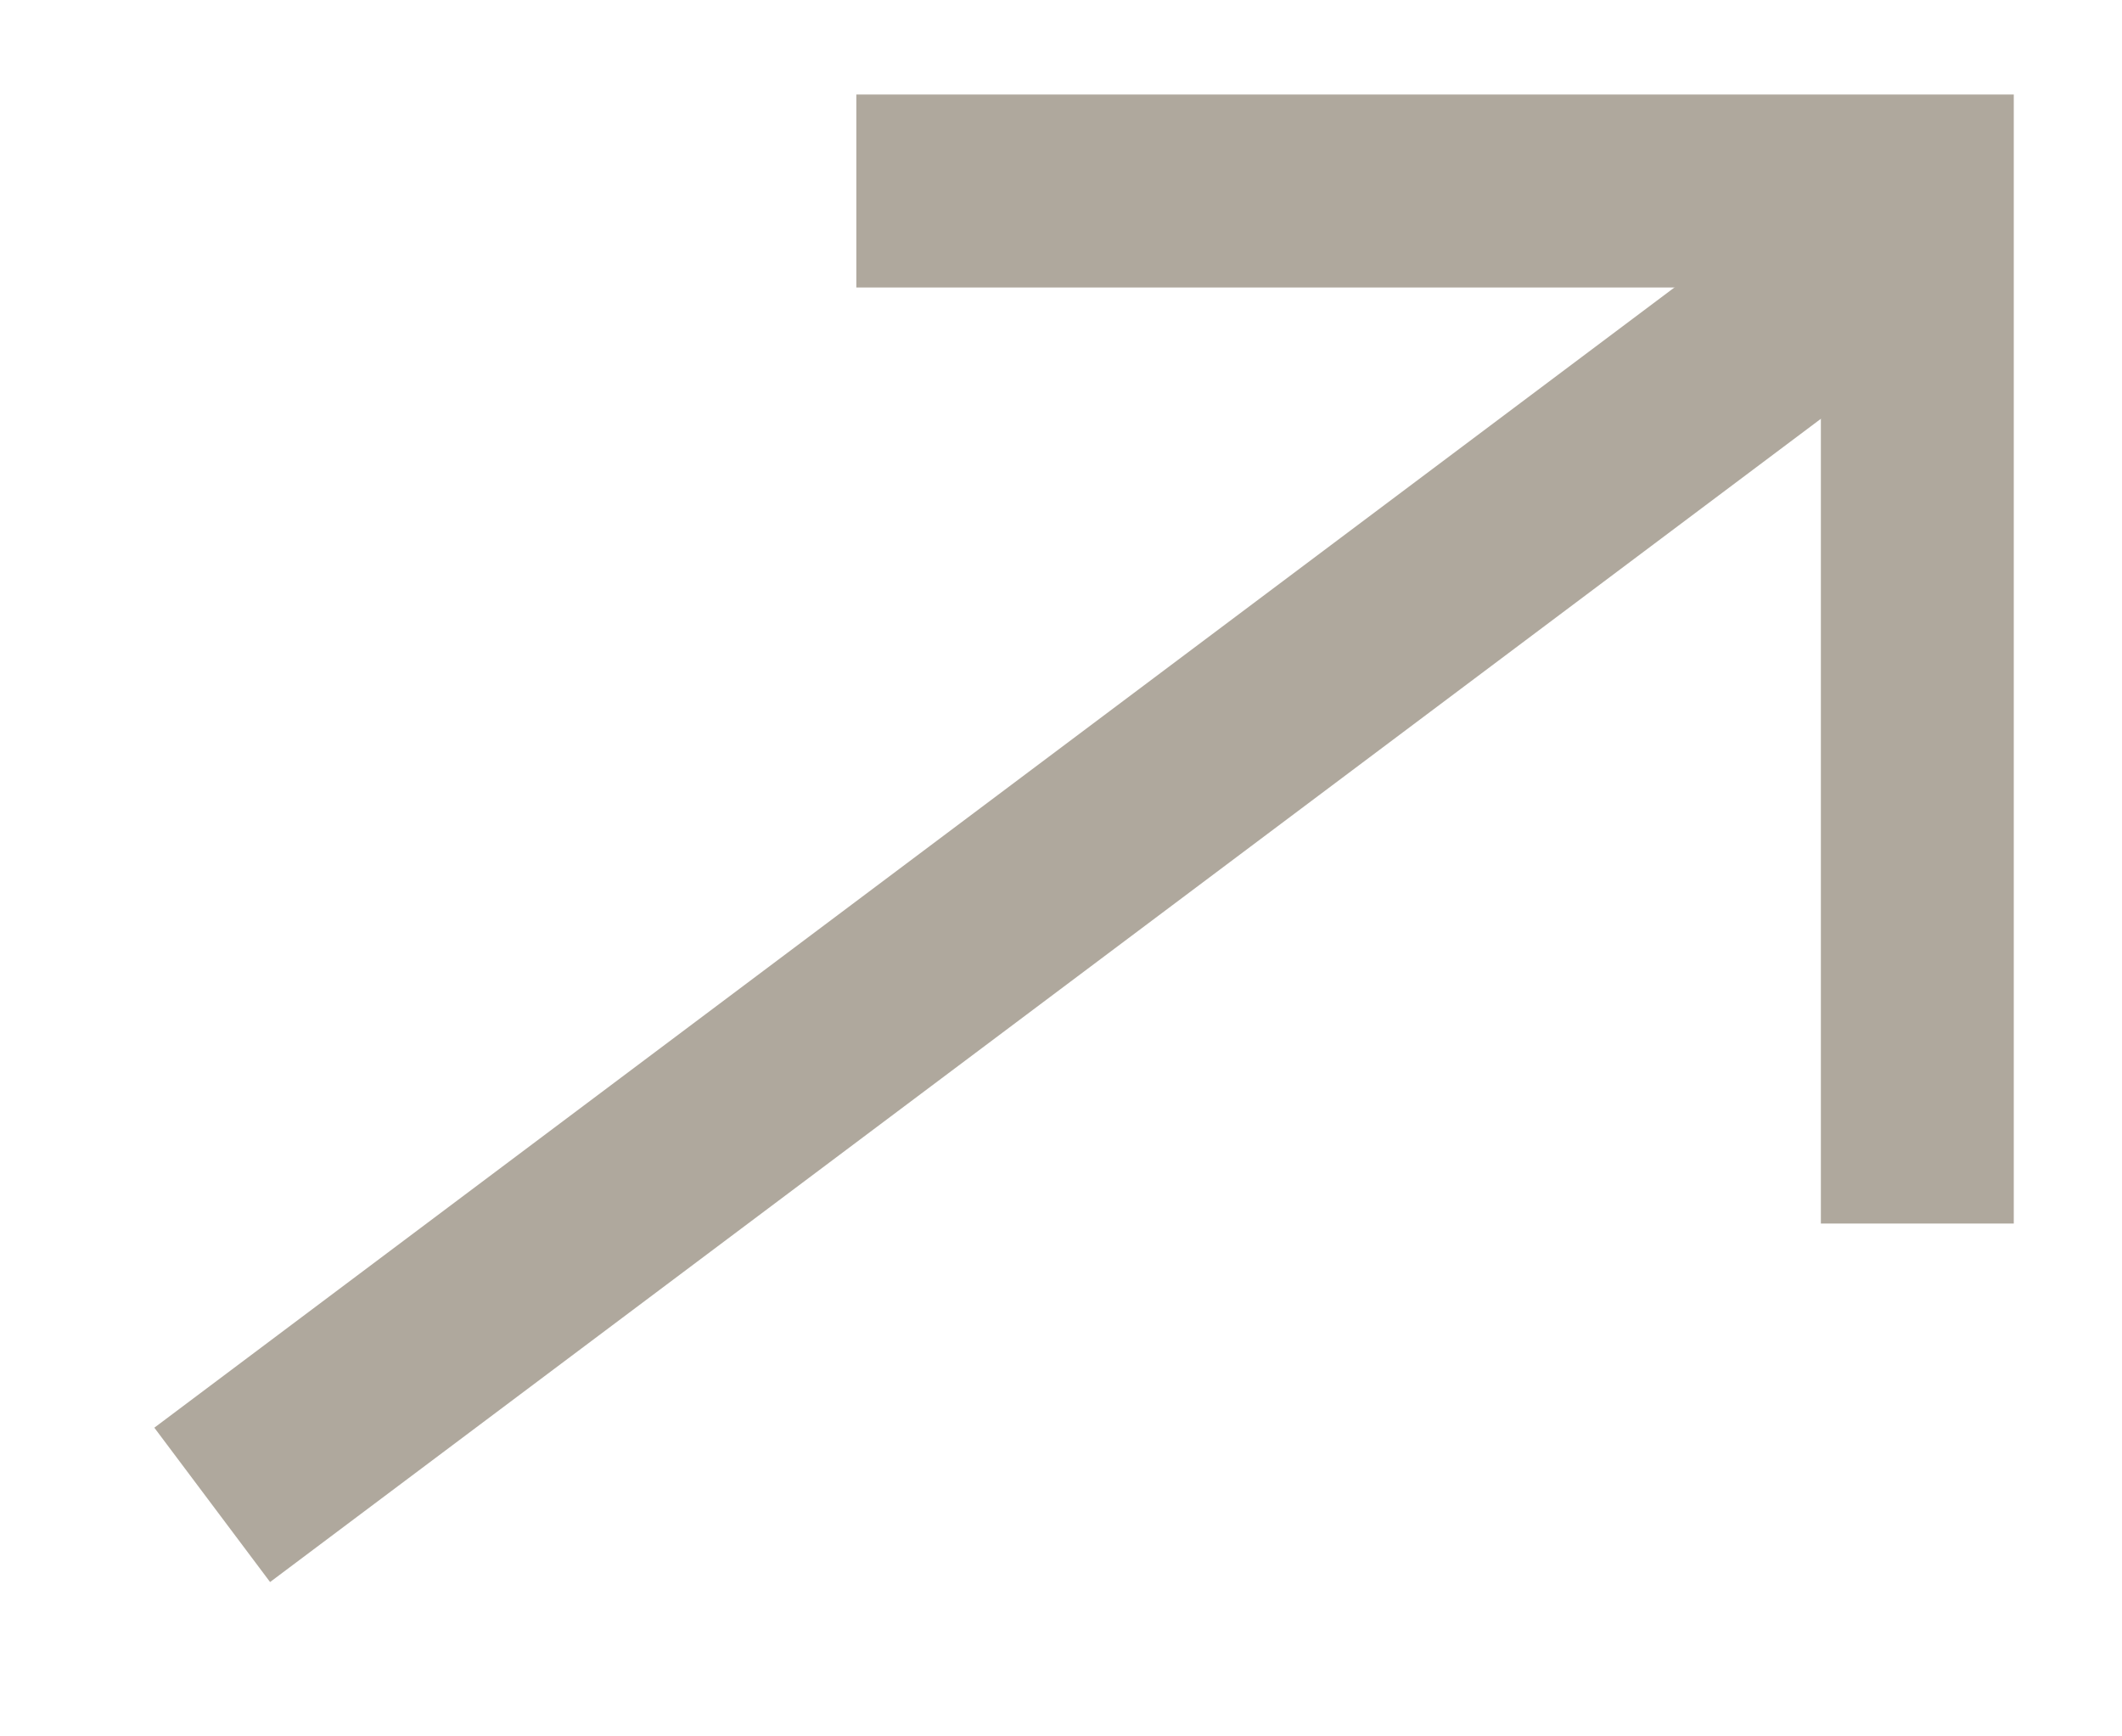
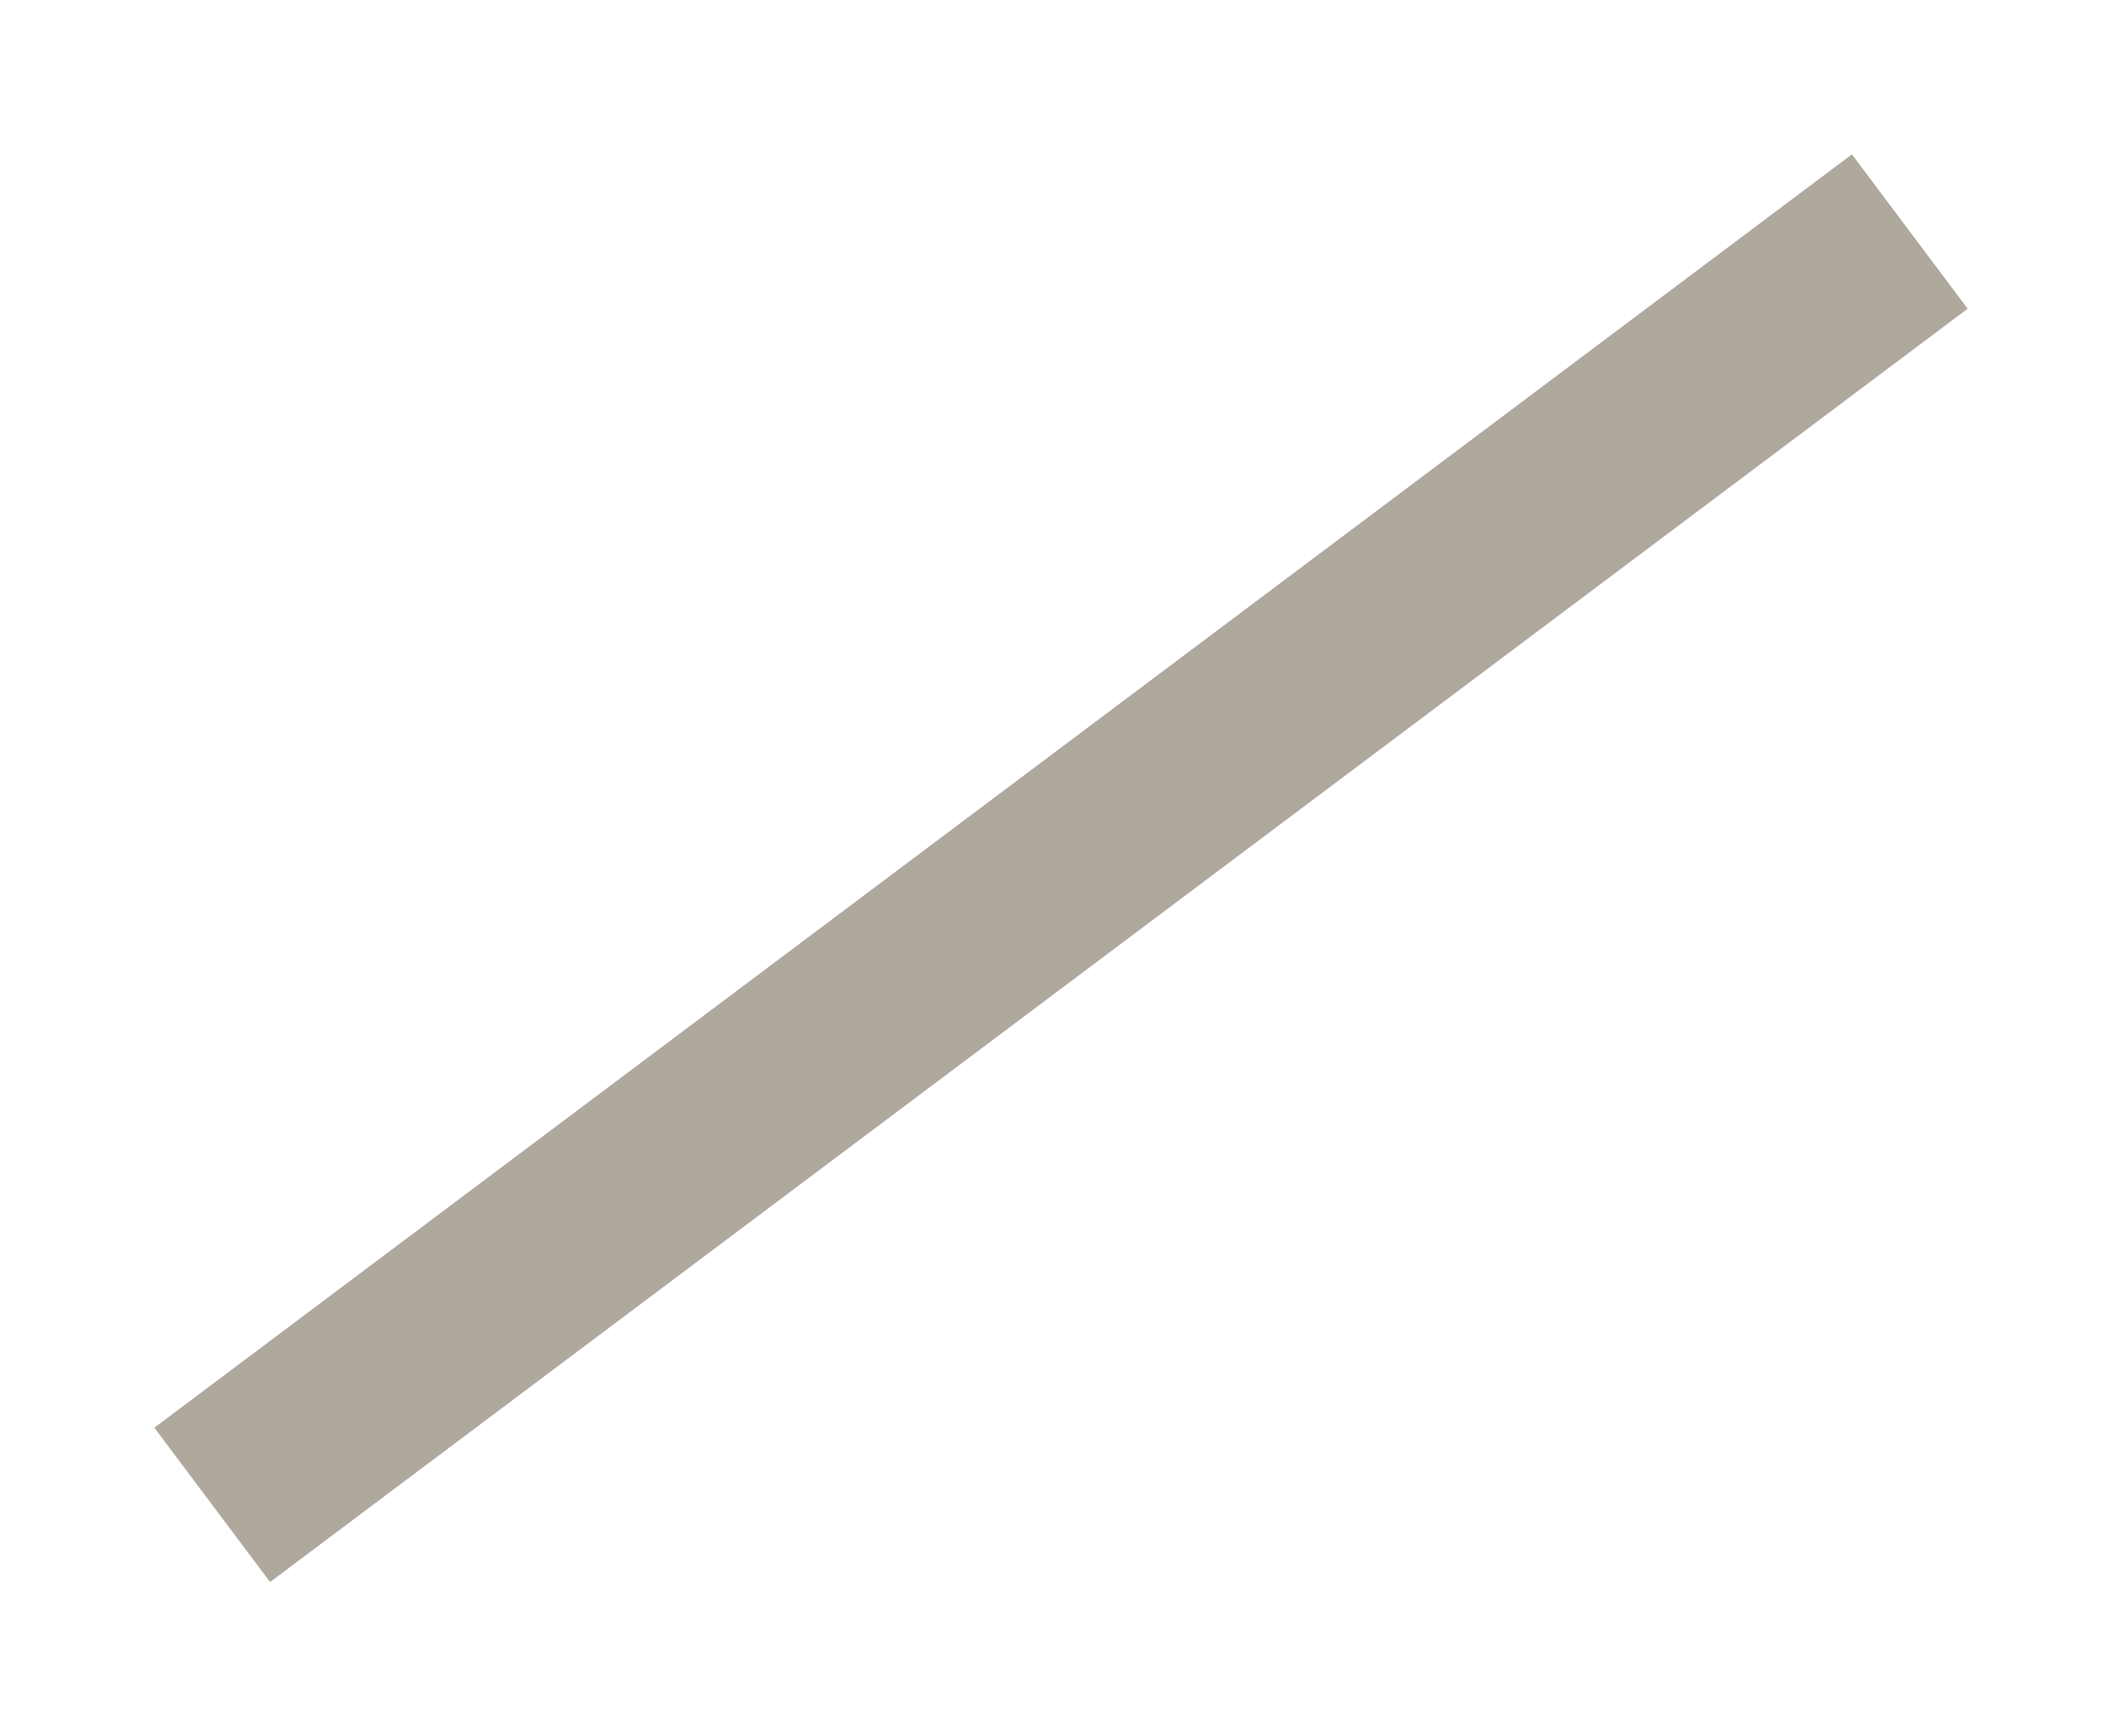
<svg xmlns="http://www.w3.org/2000/svg" width="11px" height="9px" viewBox="0 0 11 9" version="1.1">
  <title>Group</title>
  <g id="R4-+-5" stroke="none" stroke-width="1" fill="none" fill-rule="evenodd" stroke-linecap="square">
    <g id="TBA_15" transform="translate(-1163, -36)" stroke="#AFA89D">
      <g id="Group-3" transform="translate(993.689, 52.25) rotate(-270) translate(-993.689, -52.25)translate(970.689, -127)">
        <g id="Group-2" transform="translate(-0, 0)">
          <g id="Group" transform="translate(0, 0)">
            <g transform="translate(7.74, 0)">
              <line x1="6.51" y1="8.439" x2="0.51" y2="0.439" id="Line-2" />
-               <polyline id="Line-3" points="-9.90689459e-15 5 -9.90689459e-15 -8.29773632e-14 4.852 -8.38687317e-14" />
            </g>
          </g>
        </g>
      </g>
    </g>
  </g>
</svg>